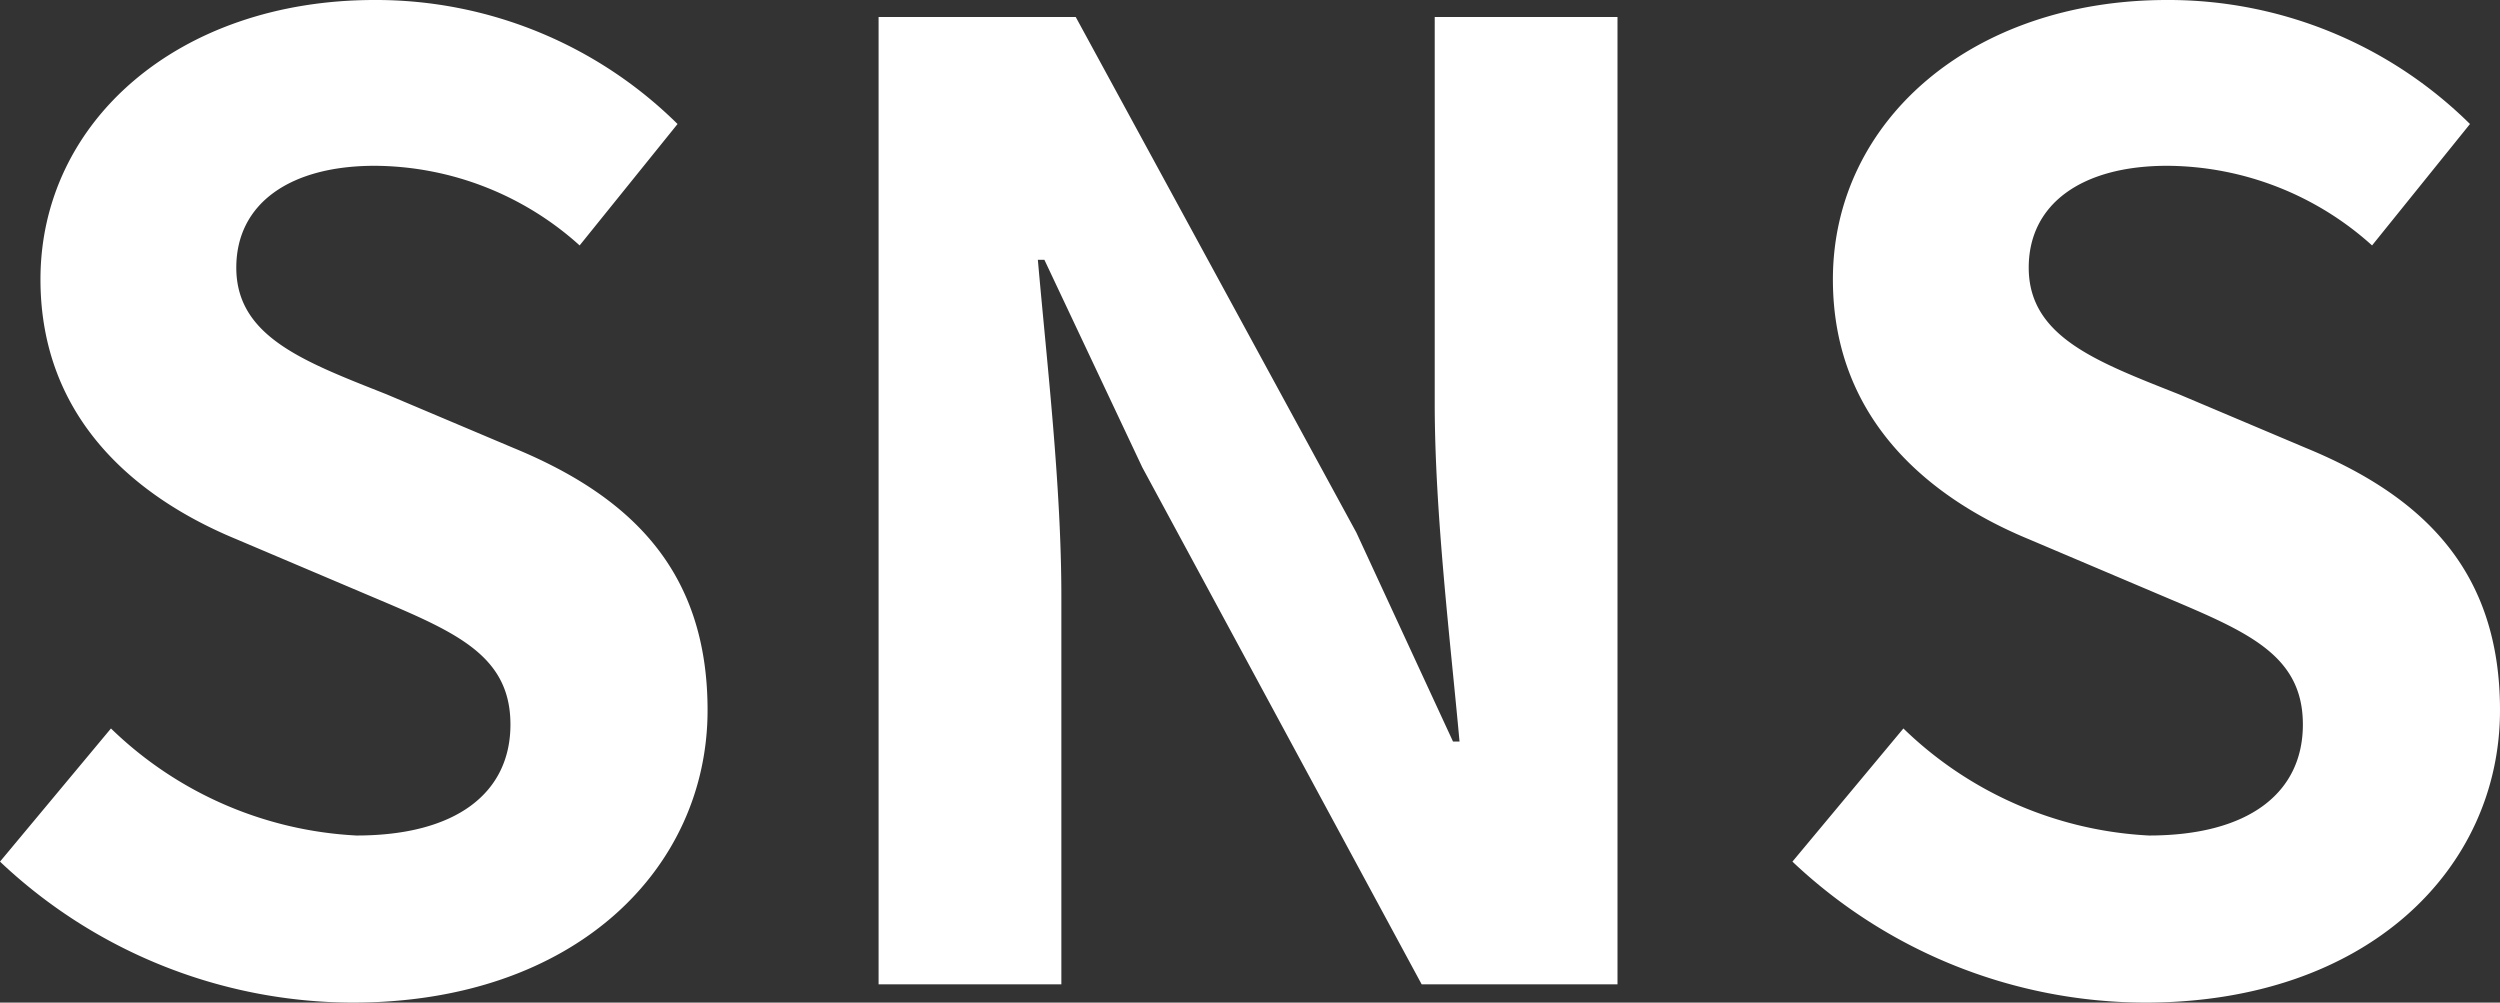
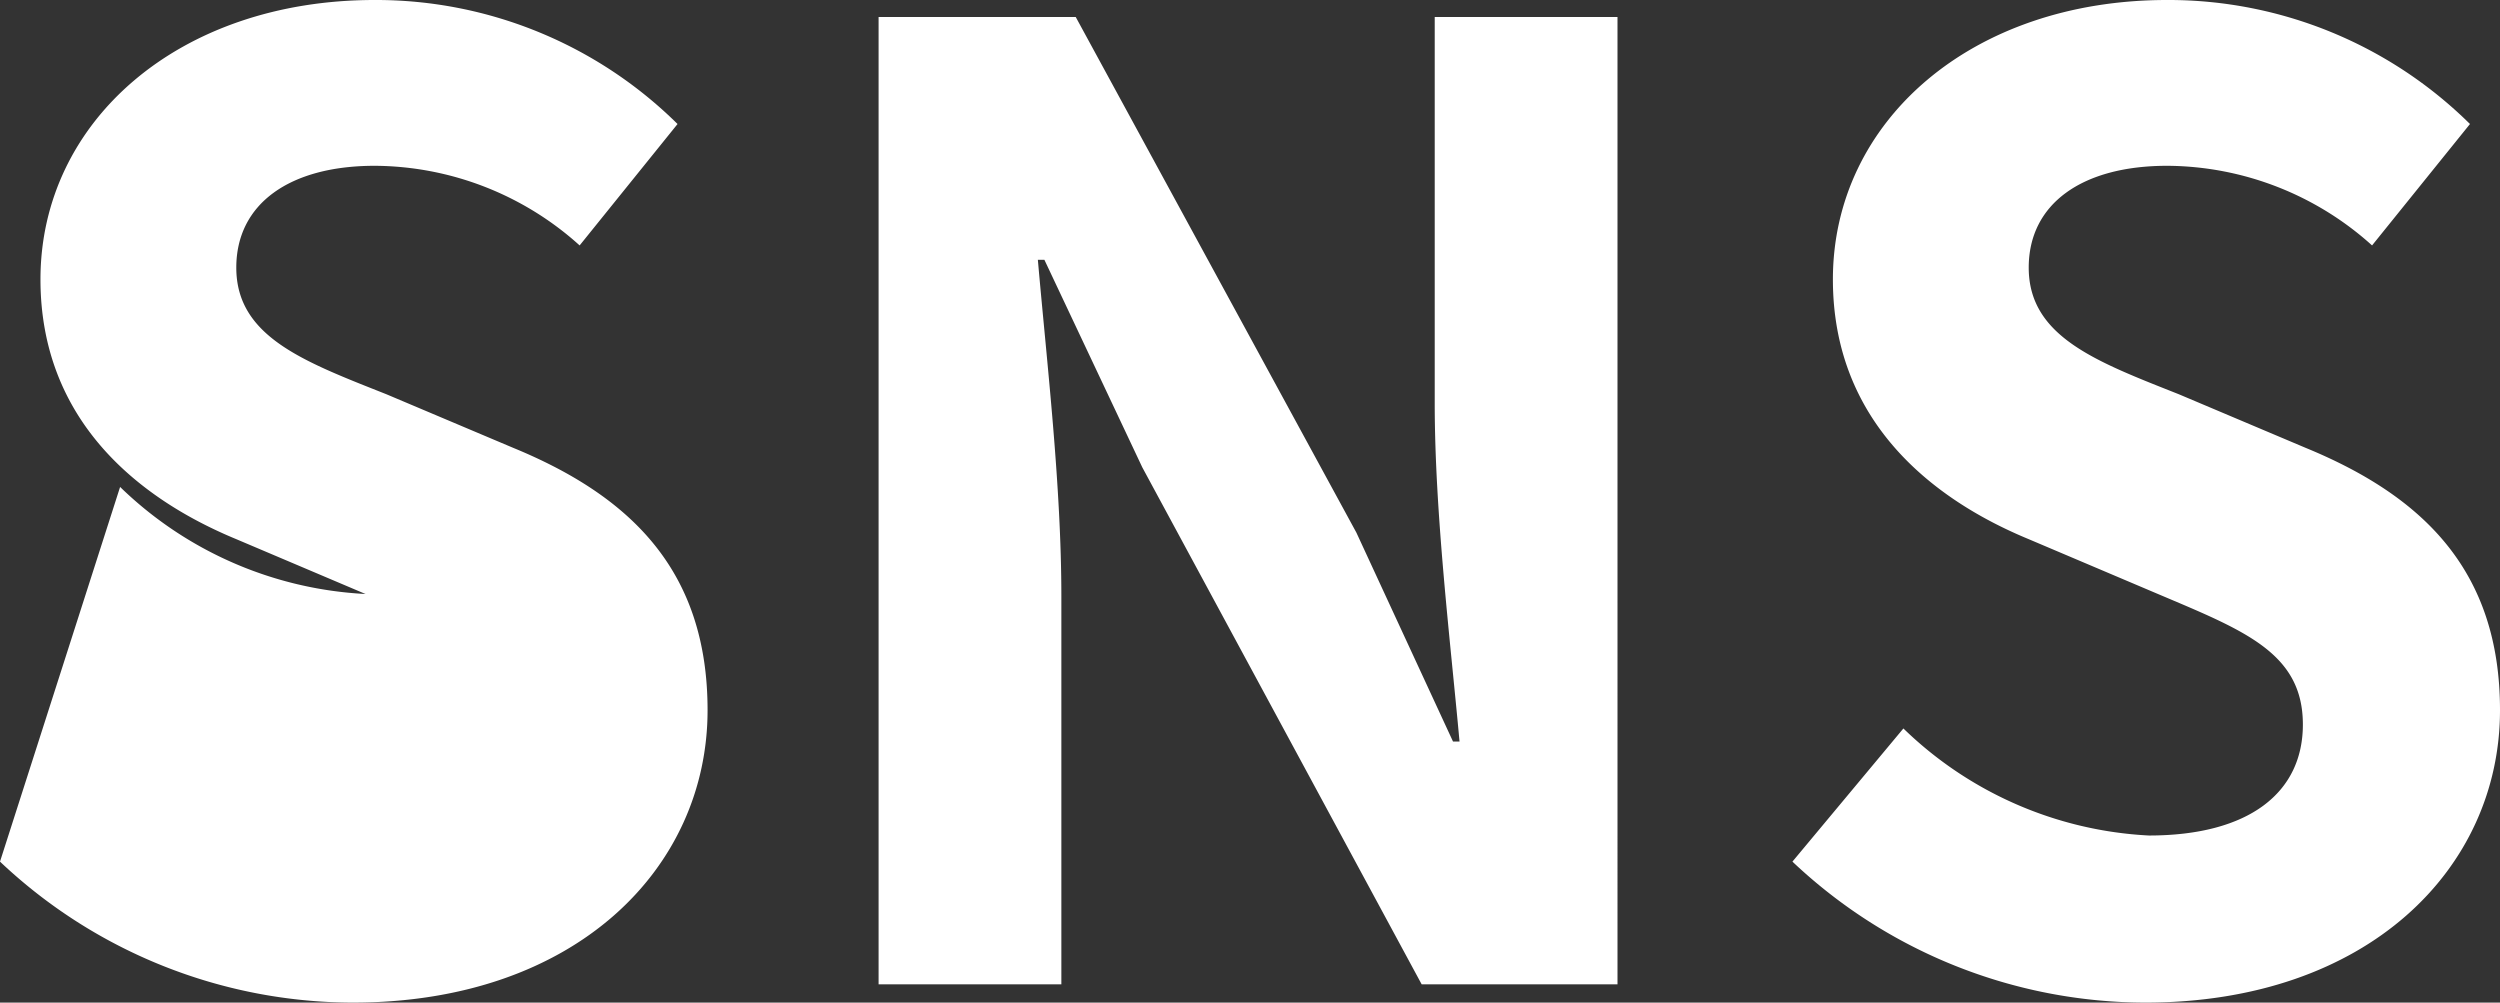
<svg xmlns="http://www.w3.org/2000/svg" width="95.75" height="38.4" viewBox="0 0 95.75 38.4">
  <rect x="0" y="0" width="95.75" height="38.4" fill="#333333" stroke="none" />
-   <path id="パス_864" data-name="パス 864" d="M15.6.7c8.55,0,13.6-5.15,13.6-11.2,0-5.35-2.95-8.2-7.45-10.05L16.9-22.6c-3.15-1.25-5.75-2.2-5.75-4.85,0-2.45,2.05-3.9,5.3-3.9A11.8,11.8,0,0,1,24.3-28.3l3.75-4.65a16.42,16.42,0,0,0-11.6-4.75c-7.5,0-12.8,4.65-12.8,10.7,0,5.4,3.75,8.4,7.5,9.95l4.95,2.1c3.3,1.4,5.55,2.25,5.55,5,0,2.6-2.05,4.25-5.9,4.25a14.557,14.557,0,0,1-9.4-4.1L2.1-4.7A19.717,19.717,0,0,0,15.6.7ZM35.75,0h7V-14.85c0-4.25-.55-8.9-.9-12.9h.25l3.75,7.95L56.55,0h7.5V-37.05h-7v14.8c0,4.2.6,9.1.95,12.95h-.25l-3.7-8L43.3-37.05H35.75Zm48.5.7c8.55,0,13.6-5.15,13.6-11.2,0-5.35-2.95-8.2-7.45-10.05L85.55-22.6c-3.15-1.25-5.75-2.2-5.75-4.85,0-2.45,2.05-3.9,5.3-3.9a11.8,11.8,0,0,1,7.85,3.05l3.75-4.65A16.42,16.42,0,0,0,85.1-37.7c-7.5,0-12.8,4.65-12.8,10.7,0,5.4,3.75,8.4,7.5,9.95l4.95,2.1c3.3,1.4,5.55,2.25,5.55,5,0,2.6-2.05,4.25-5.9,4.25A14.557,14.557,0,0,1,75-9.8L70.75-4.7A19.717,19.717,0,0,0,84.25.7Z" transform="translate(-2.1 37.7)" fill="#fff" />
+   <path id="パス_864" data-name="パス 864" d="M15.6.7c8.55,0,13.6-5.15,13.6-11.2,0-5.35-2.95-8.2-7.45-10.05L16.9-22.6c-3.15-1.25-5.75-2.2-5.75-4.85,0-2.45,2.05-3.9,5.3-3.9A11.8,11.8,0,0,1,24.3-28.3l3.75-4.65a16.42,16.42,0,0,0-11.6-4.75c-7.5,0-12.8,4.65-12.8,10.7,0,5.4,3.75,8.4,7.5,9.95l4.95,2.1a14.557,14.557,0,0,1-9.4-4.1L2.1-4.7A19.717,19.717,0,0,0,15.6.7ZM35.75,0h7V-14.85c0-4.25-.55-8.9-.9-12.9h.25l3.75,7.95L56.55,0h7.5V-37.05h-7v14.8c0,4.2.6,9.1.95,12.95h-.25l-3.7-8L43.3-37.05H35.75Zm48.5.7c8.55,0,13.6-5.15,13.6-11.2,0-5.35-2.95-8.2-7.45-10.05L85.55-22.6c-3.15-1.25-5.75-2.2-5.75-4.85,0-2.45,2.05-3.9,5.3-3.9a11.8,11.8,0,0,1,7.85,3.05l3.75-4.65A16.42,16.42,0,0,0,85.1-37.7c-7.5,0-12.8,4.65-12.8,10.7,0,5.4,3.75,8.4,7.5,9.95l4.95,2.1c3.3,1.4,5.55,2.25,5.55,5,0,2.6-2.05,4.25-5.9,4.25A14.557,14.557,0,0,1,75-9.8L70.75-4.7A19.717,19.717,0,0,0,84.25.7Z" transform="translate(-2.1 37.7)" fill="#fff" />
</svg>